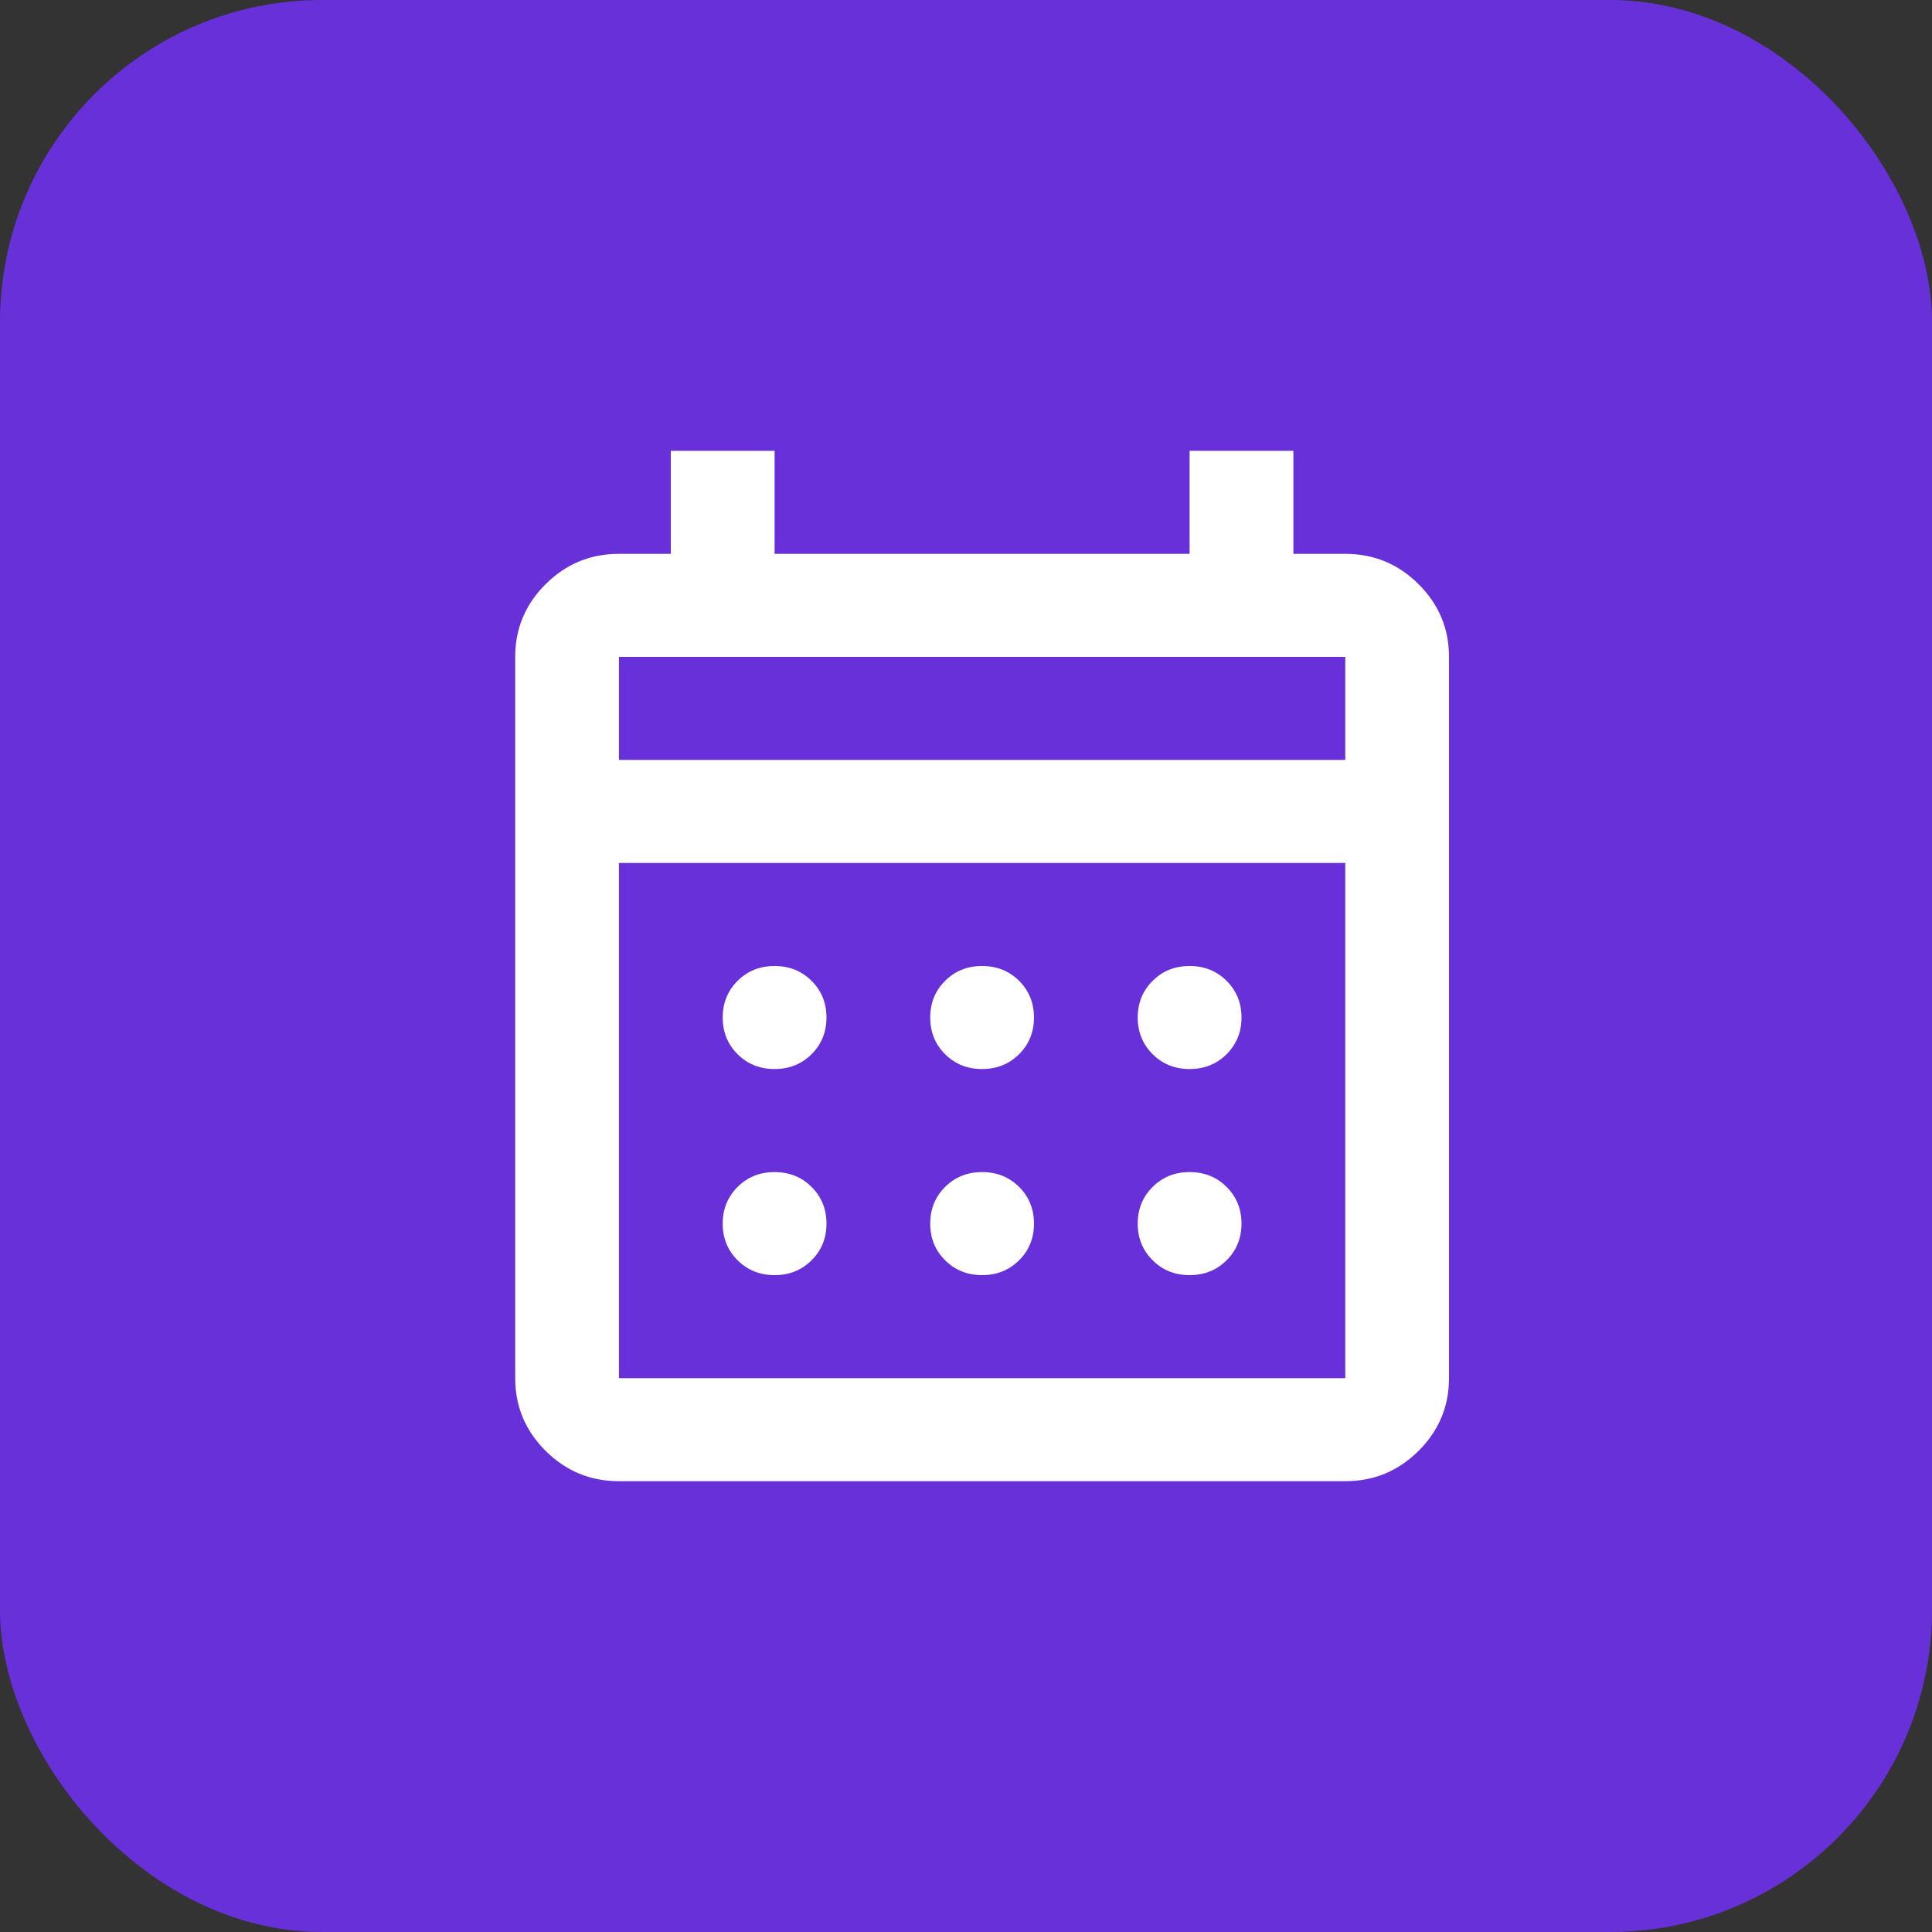
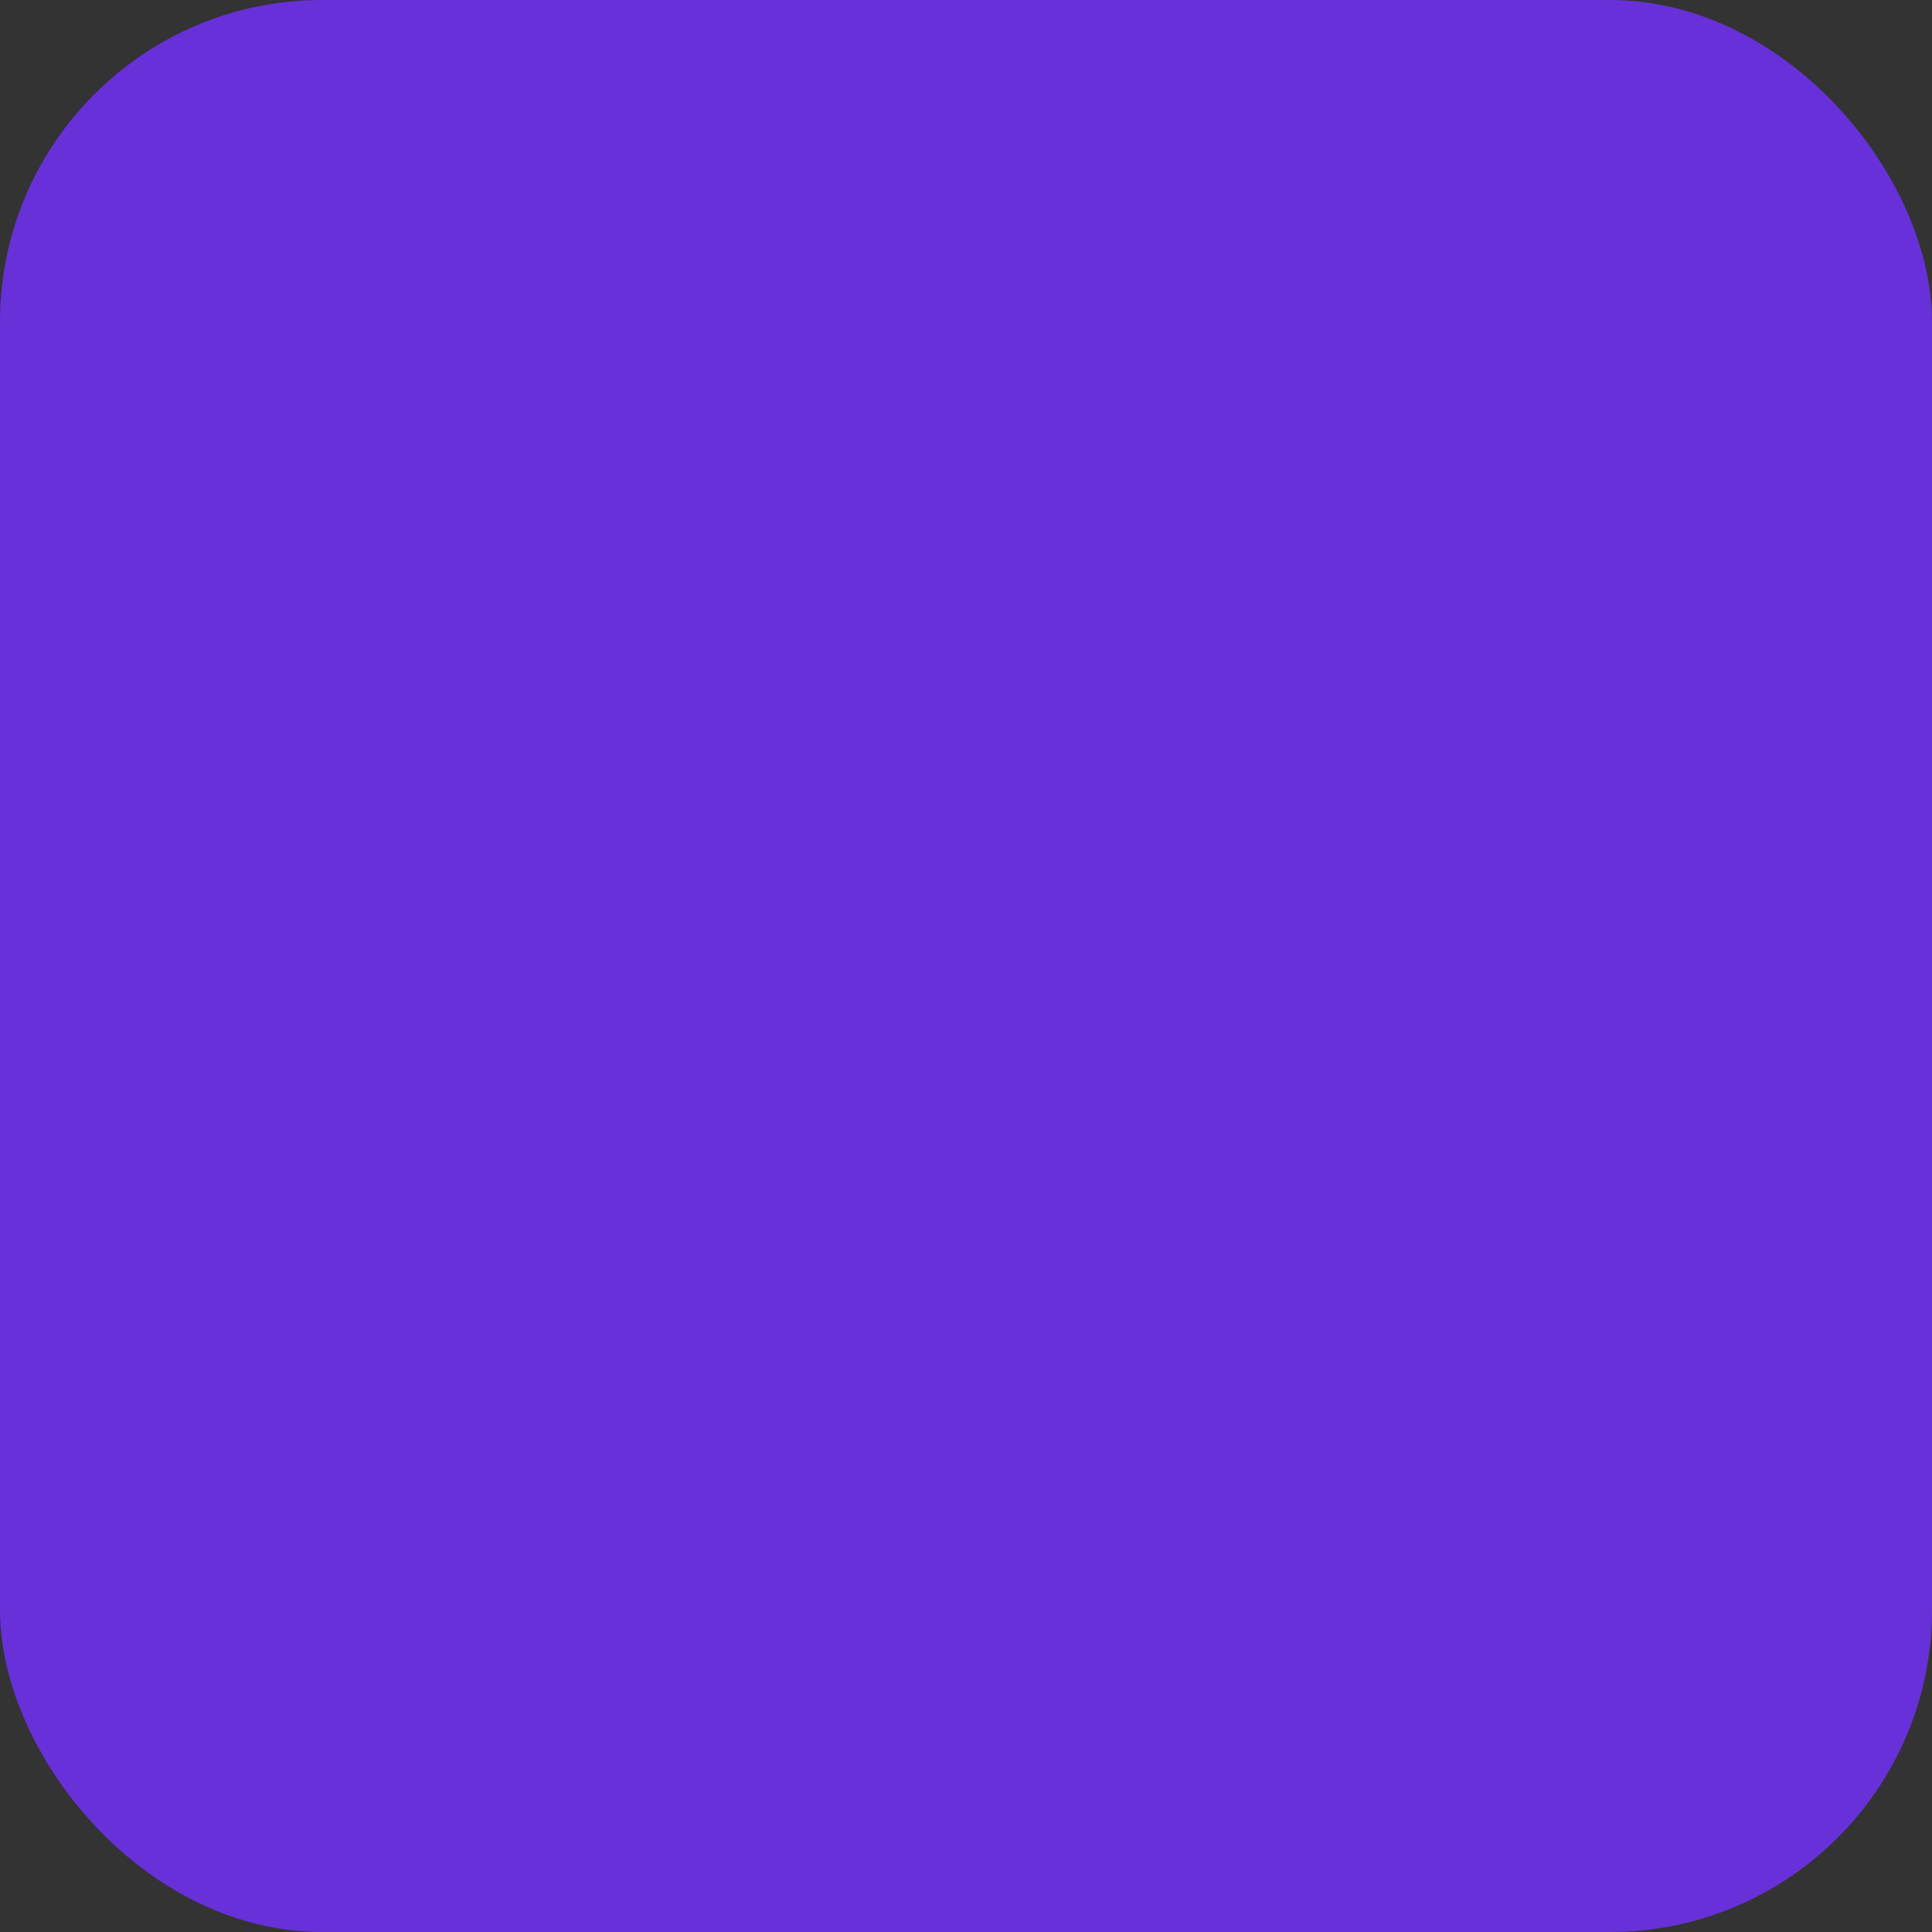
<svg xmlns="http://www.w3.org/2000/svg" width="60" height="60" viewBox="0 0 60 60" fill="none">
  <rect x="0" y="0" width="60" height="60" fill="#333333" stroke="none" />
  <rect width="60" height="60" rx="10" fill="#6830D9" />
-   <path d="M19.222 46C18.336 46 17.578 45.687 16.947 45.06C16.316 44.433 16 43.68 16 42.8V20.4C16 19.52 16.316 18.767 16.947 18.14C17.578 17.513 18.336 17.2 19.222 17.2H20.833V14H24.056V17.2H36.944V14H40.167V17.2H41.778C42.664 17.2 43.422 17.513 44.053 18.14C44.684 18.767 45 19.52 45 20.4V42.8C45 43.68 44.684 44.433 44.053 45.06C43.422 45.687 42.664 46 41.778 46H19.222ZM19.222 42.8H41.778V26.8H19.222V42.8ZM19.222 23.6H41.778V20.4H19.222V23.6ZM30.5 33.2C30.044 33.2 29.661 33.047 29.352 32.74C29.043 32.433 28.889 32.053 28.889 31.6C28.889 31.147 29.043 30.767 29.352 30.46C29.661 30.153 30.044 30 30.5 30C30.956 30 31.339 30.153 31.648 30.46C31.957 30.767 32.111 31.147 32.111 31.6C32.111 32.053 31.957 32.433 31.648 32.74C31.339 33.047 30.956 33.2 30.5 33.2ZM24.056 33.2C23.599 33.2 23.216 33.047 22.908 32.74C22.599 32.433 22.444 32.053 22.444 31.6C22.444 31.147 22.599 30.767 22.908 30.46C23.216 30.153 23.599 30 24.056 30C24.512 30 24.895 30.153 25.203 30.46C25.512 30.767 25.667 31.147 25.667 31.6C25.667 32.053 25.512 32.433 25.203 32.74C24.895 33.047 24.512 33.2 24.056 33.2ZM36.944 33.2C36.488 33.2 36.105 33.047 35.797 32.74C35.488 32.433 35.333 32.053 35.333 31.6C35.333 31.147 35.488 30.767 35.797 30.46C36.105 30.153 36.488 30 36.944 30C37.401 30 37.784 30.153 38.092 30.46C38.401 30.767 38.556 31.147 38.556 31.6C38.556 32.053 38.401 32.433 38.092 32.74C37.784 33.047 37.401 33.2 36.944 33.2ZM30.5 39.6C30.044 39.6 29.661 39.447 29.352 39.14C29.043 38.833 28.889 38.453 28.889 38C28.889 37.547 29.043 37.167 29.352 36.86C29.661 36.553 30.044 36.4 30.5 36.4C30.956 36.4 31.339 36.553 31.648 36.86C31.957 37.167 32.111 37.547 32.111 38C32.111 38.453 31.957 38.833 31.648 39.14C31.339 39.447 30.956 39.6 30.5 39.6ZM24.056 39.6C23.599 39.6 23.216 39.447 22.908 39.14C22.599 38.833 22.444 38.453 22.444 38C22.444 37.547 22.599 37.167 22.908 36.86C23.216 36.553 23.599 36.4 24.056 36.4C24.512 36.4 24.895 36.553 25.203 36.86C25.512 37.167 25.667 37.547 25.667 38C25.667 38.453 25.512 38.833 25.203 39.14C24.895 39.447 24.512 39.6 24.056 39.6ZM36.944 39.6C36.488 39.6 36.105 39.447 35.797 39.14C35.488 38.833 35.333 38.453 35.333 38C35.333 37.547 35.488 37.167 35.797 36.86C36.105 36.553 36.488 36.4 36.944 36.4C37.401 36.4 37.784 36.553 38.092 36.86C38.401 37.167 38.556 37.547 38.556 38C38.556 38.453 38.401 38.833 38.092 39.14C37.784 39.447 37.401 39.6 36.944 39.6Z" fill="white" />
</svg>